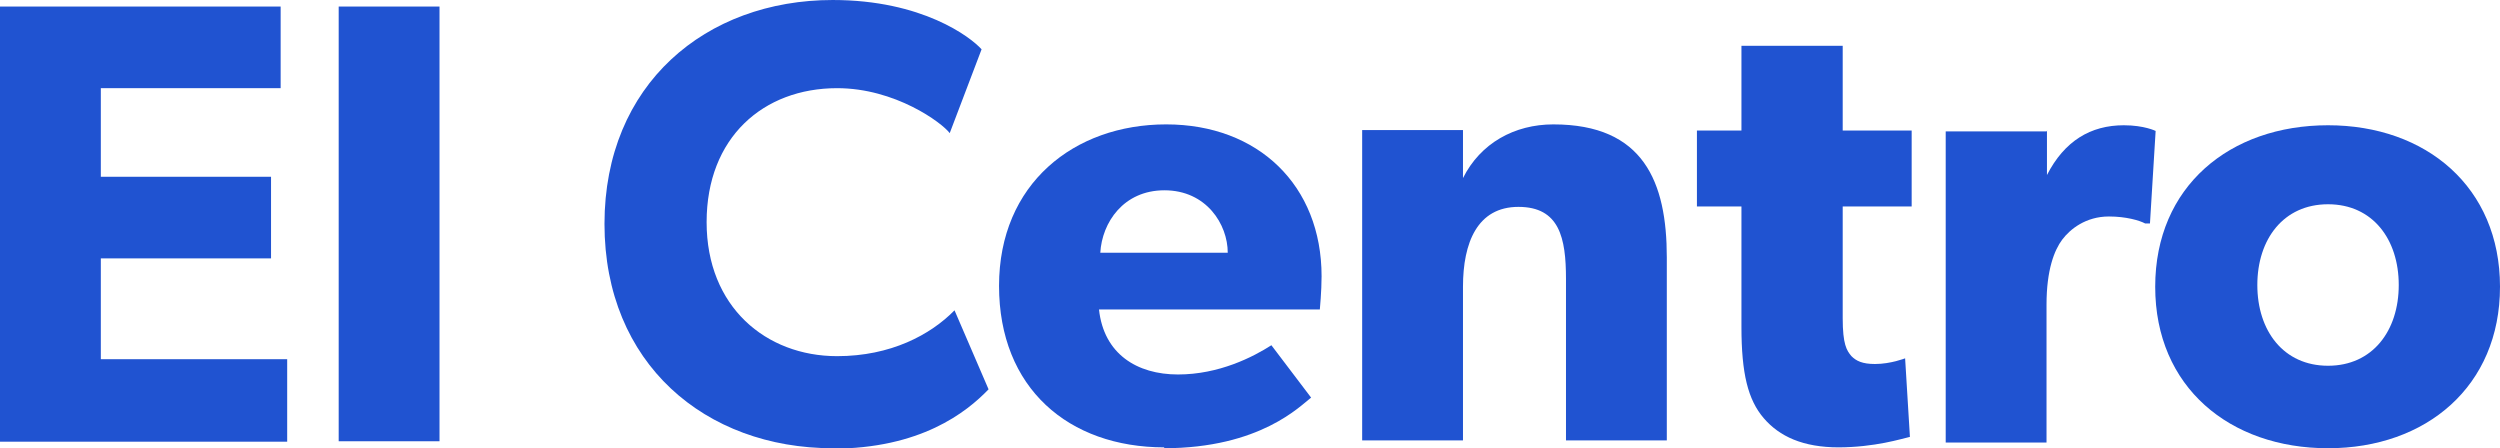
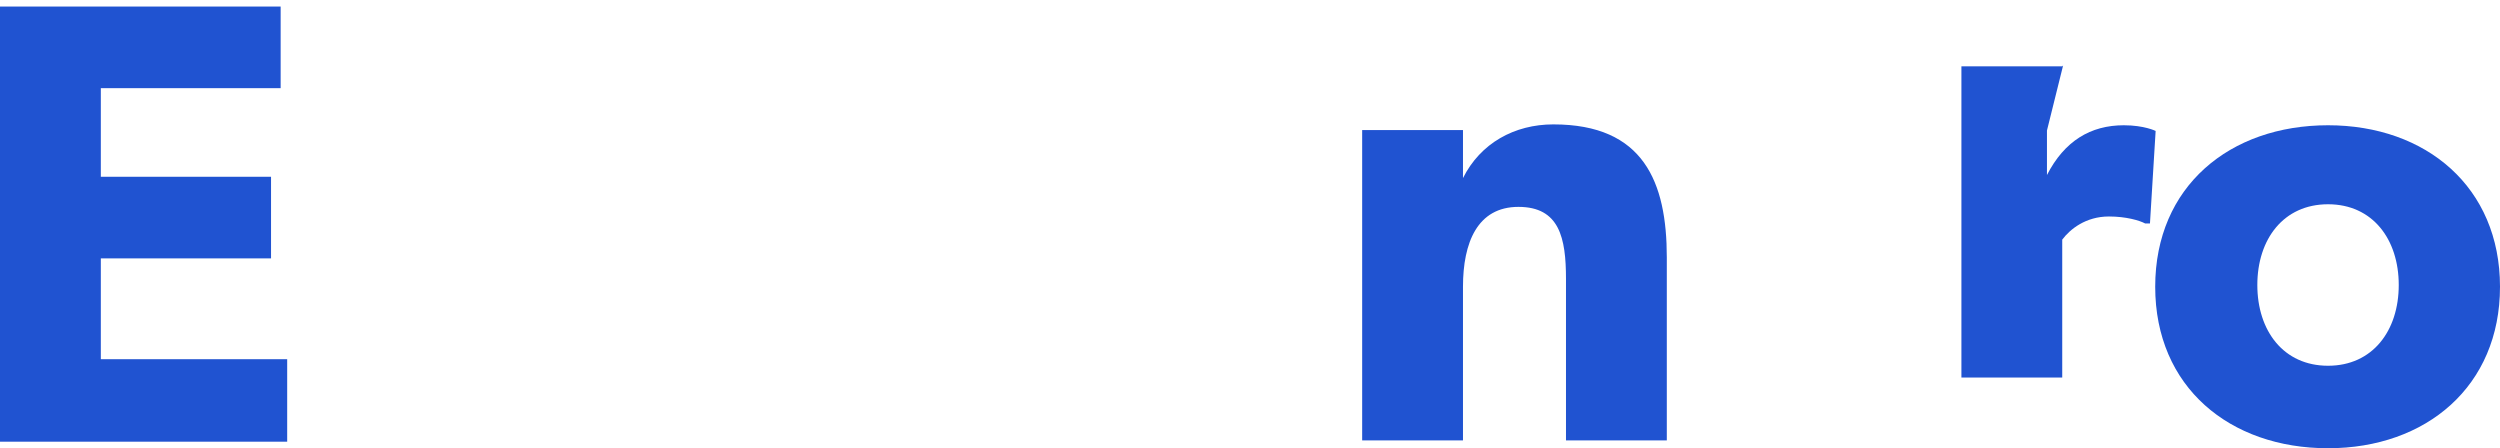
<svg xmlns="http://www.w3.org/2000/svg" id="Capa_2" data-name="Capa 2" viewBox="0 0 57.28 10.27">
  <defs>
    <style>
      .cls-1 {
        fill: #2053d1;
      }
    </style>
  </defs>
  <g id="Capa_1-2" data-name="Capa 1">
    <g>
      <path class="cls-1" d="m6.43.15v1.87h-4.12v2.03h3.9v1.87h-3.9v2.31h4.27v1.89h-6.58v-9.97h6.44z" />
-       <path class="cls-1" d="m10.07.15v9.96h-2.31v-9.96h2.31z" />
-       <path class="cls-1" d="m19.08 10.27c-2.92 0-5.23-1.94-5.23-5.14s2.32-5.13 5.23-5.13c2.05 0 3.16.85 3.41 1.13l-.73 1.92c-.18-.24-1.25-1.03-2.58-1.03c-1.69 0-2.99 1.13-2.99 3.07s1.36 3.07 2.99 3.07c1.23 0 2.14-.49 2.69-1.05l.78 1.81c-.51.53-1.56 1.36-3.59 1.36h.02z" />
-       <path class="cls-1" d="m26.68 10.25c-2.2 0-3.79-1.36-3.79-3.7s1.72-3.7 3.83-3.7s3.56 1.4 3.56 3.48c0 .34-.04.76-.04.76h-5.06c.11 1.02.87 1.49 1.81 1.49s1.72-.4 2.14-.67l.91 1.2c-.24.18-1.16 1.16-3.38 1.16l.02-.02zm0-5.89c-.94 0-1.43.74-1.47 1.43h2.92c0-.65-.49-1.43-1.45-1.43z" />
      <path class="cls-1" d="m33.52 2.99v1.09c.4-.8 1.18-1.23 2.07-1.23c2.07 0 2.6 1.32 2.6 3.05v4.19h-2.31v-3.7c0-.94-.15-1.65-1.09-1.65s-1.27.82-1.27 1.83v3.52h-2.31v-7.11h2.31v.02z" />
-       <path class="cls-1" d="m42.13 10.25c-.82 0-1.36-.25-1.72-.67s-.51-1.02-.51-2.09v-2.76h-1.02v-1.74h1.02v-1.94h2.32v1.94h1.58v1.74h-1.58v2.56c0 .6.09.74.2.87c.11.11.25.18.54.18c.36 0 .69-.13.69-.13l.11 1.8c-.18.04-.8.24-1.65.24h.02z" />
-       <path class="cls-1" d="m46.9 2.99v1.02h0c.4-.78 1-1.14 1.76-1.14c.47 0 .73.13.73.13l-.13 2.12h-.11c-.13-.07-.44-.16-.83-.16c-.53 0-.89.29-1.07.53c-.18.24-.36.69-.36 1.49v3.16h-2.31v-7.13h2.31l.02-.02z" />
+       <path class="cls-1" d="m46.9 2.99v1.02h0c.4-.78 1-1.14 1.76-1.14c.47 0 .73.13.73.13l-.13 2.12h-.11c-.13-.07-.44-.16-.83-.16c-.53 0-.89.29-1.07.53v3.16h-2.31v-7.13h2.31l.02-.02z" />
      <path class="cls-1" d="m53.34 2.87c2.25 0 3.94 1.42 3.94 3.7s-1.69 3.7-3.94 3.7s-3.96-1.4-3.96-3.7s1.71-3.7 3.96-3.7zm1.62 3.66c0-1.05-.6-1.85-1.62-1.85s-1.62.8-1.62 1.85s.6 1.85 1.62 1.85s1.62-.8 1.62-1.85z" />
    </g>
  </g>
</svg>